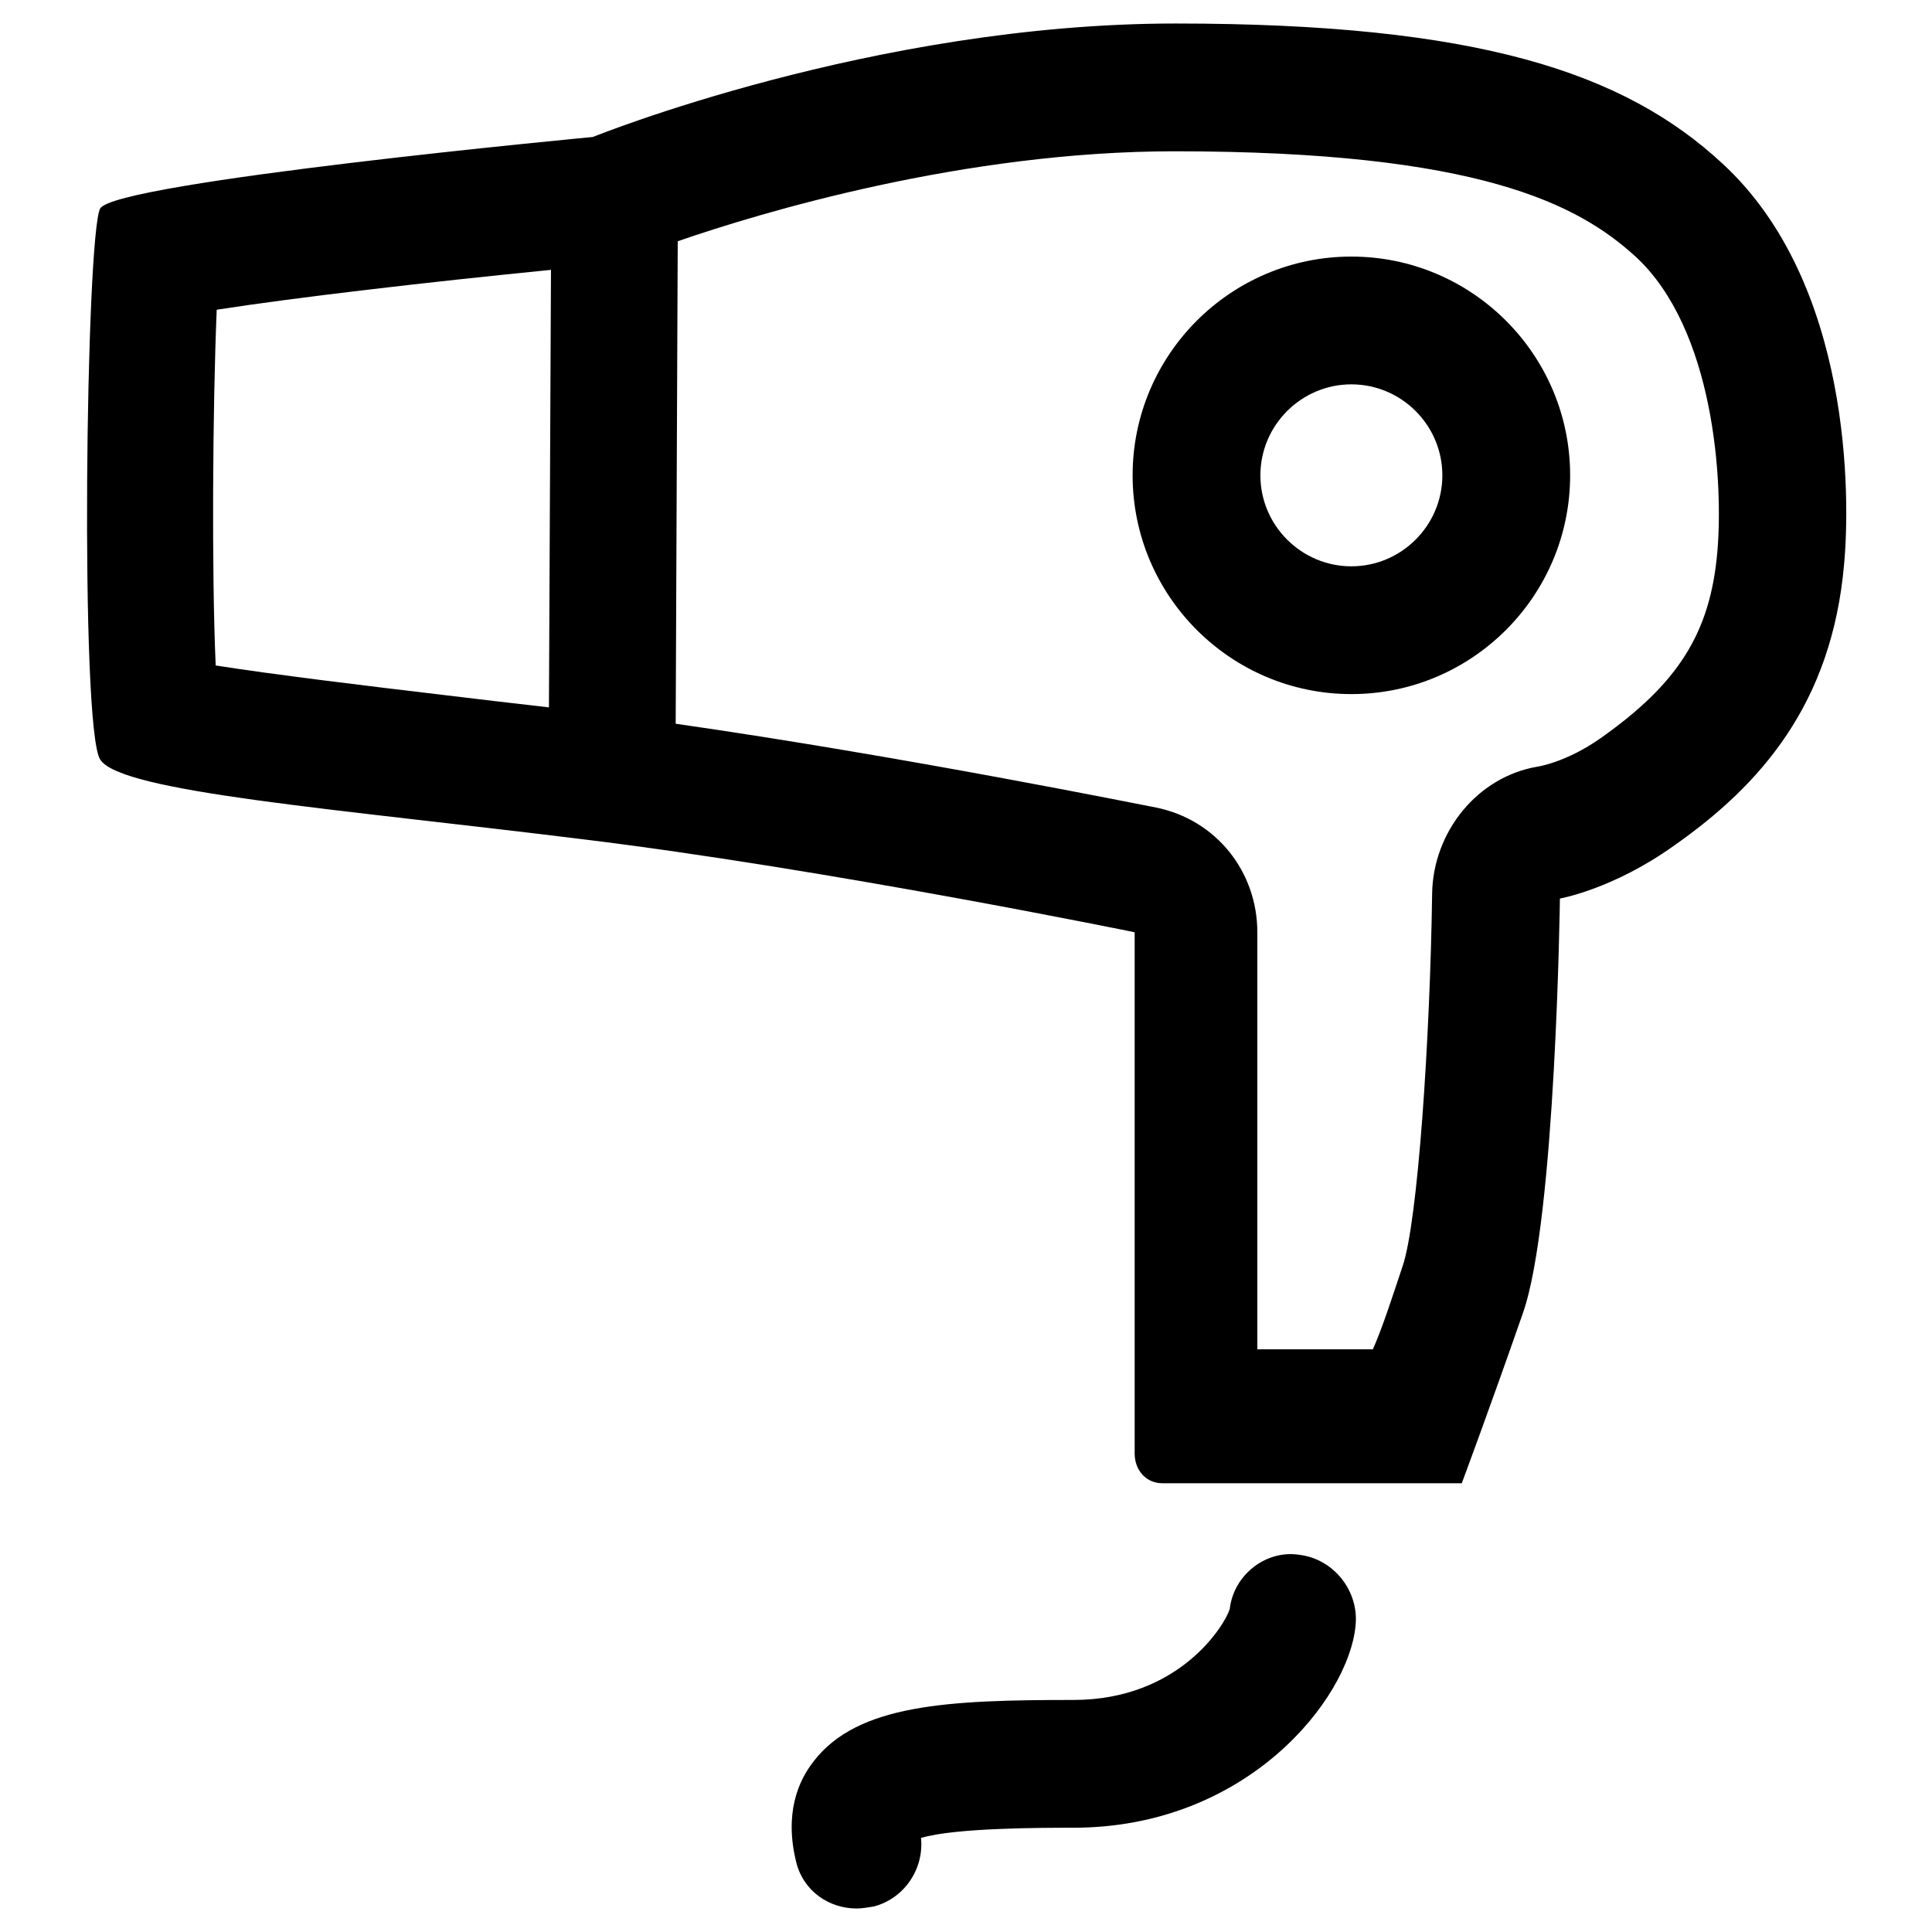
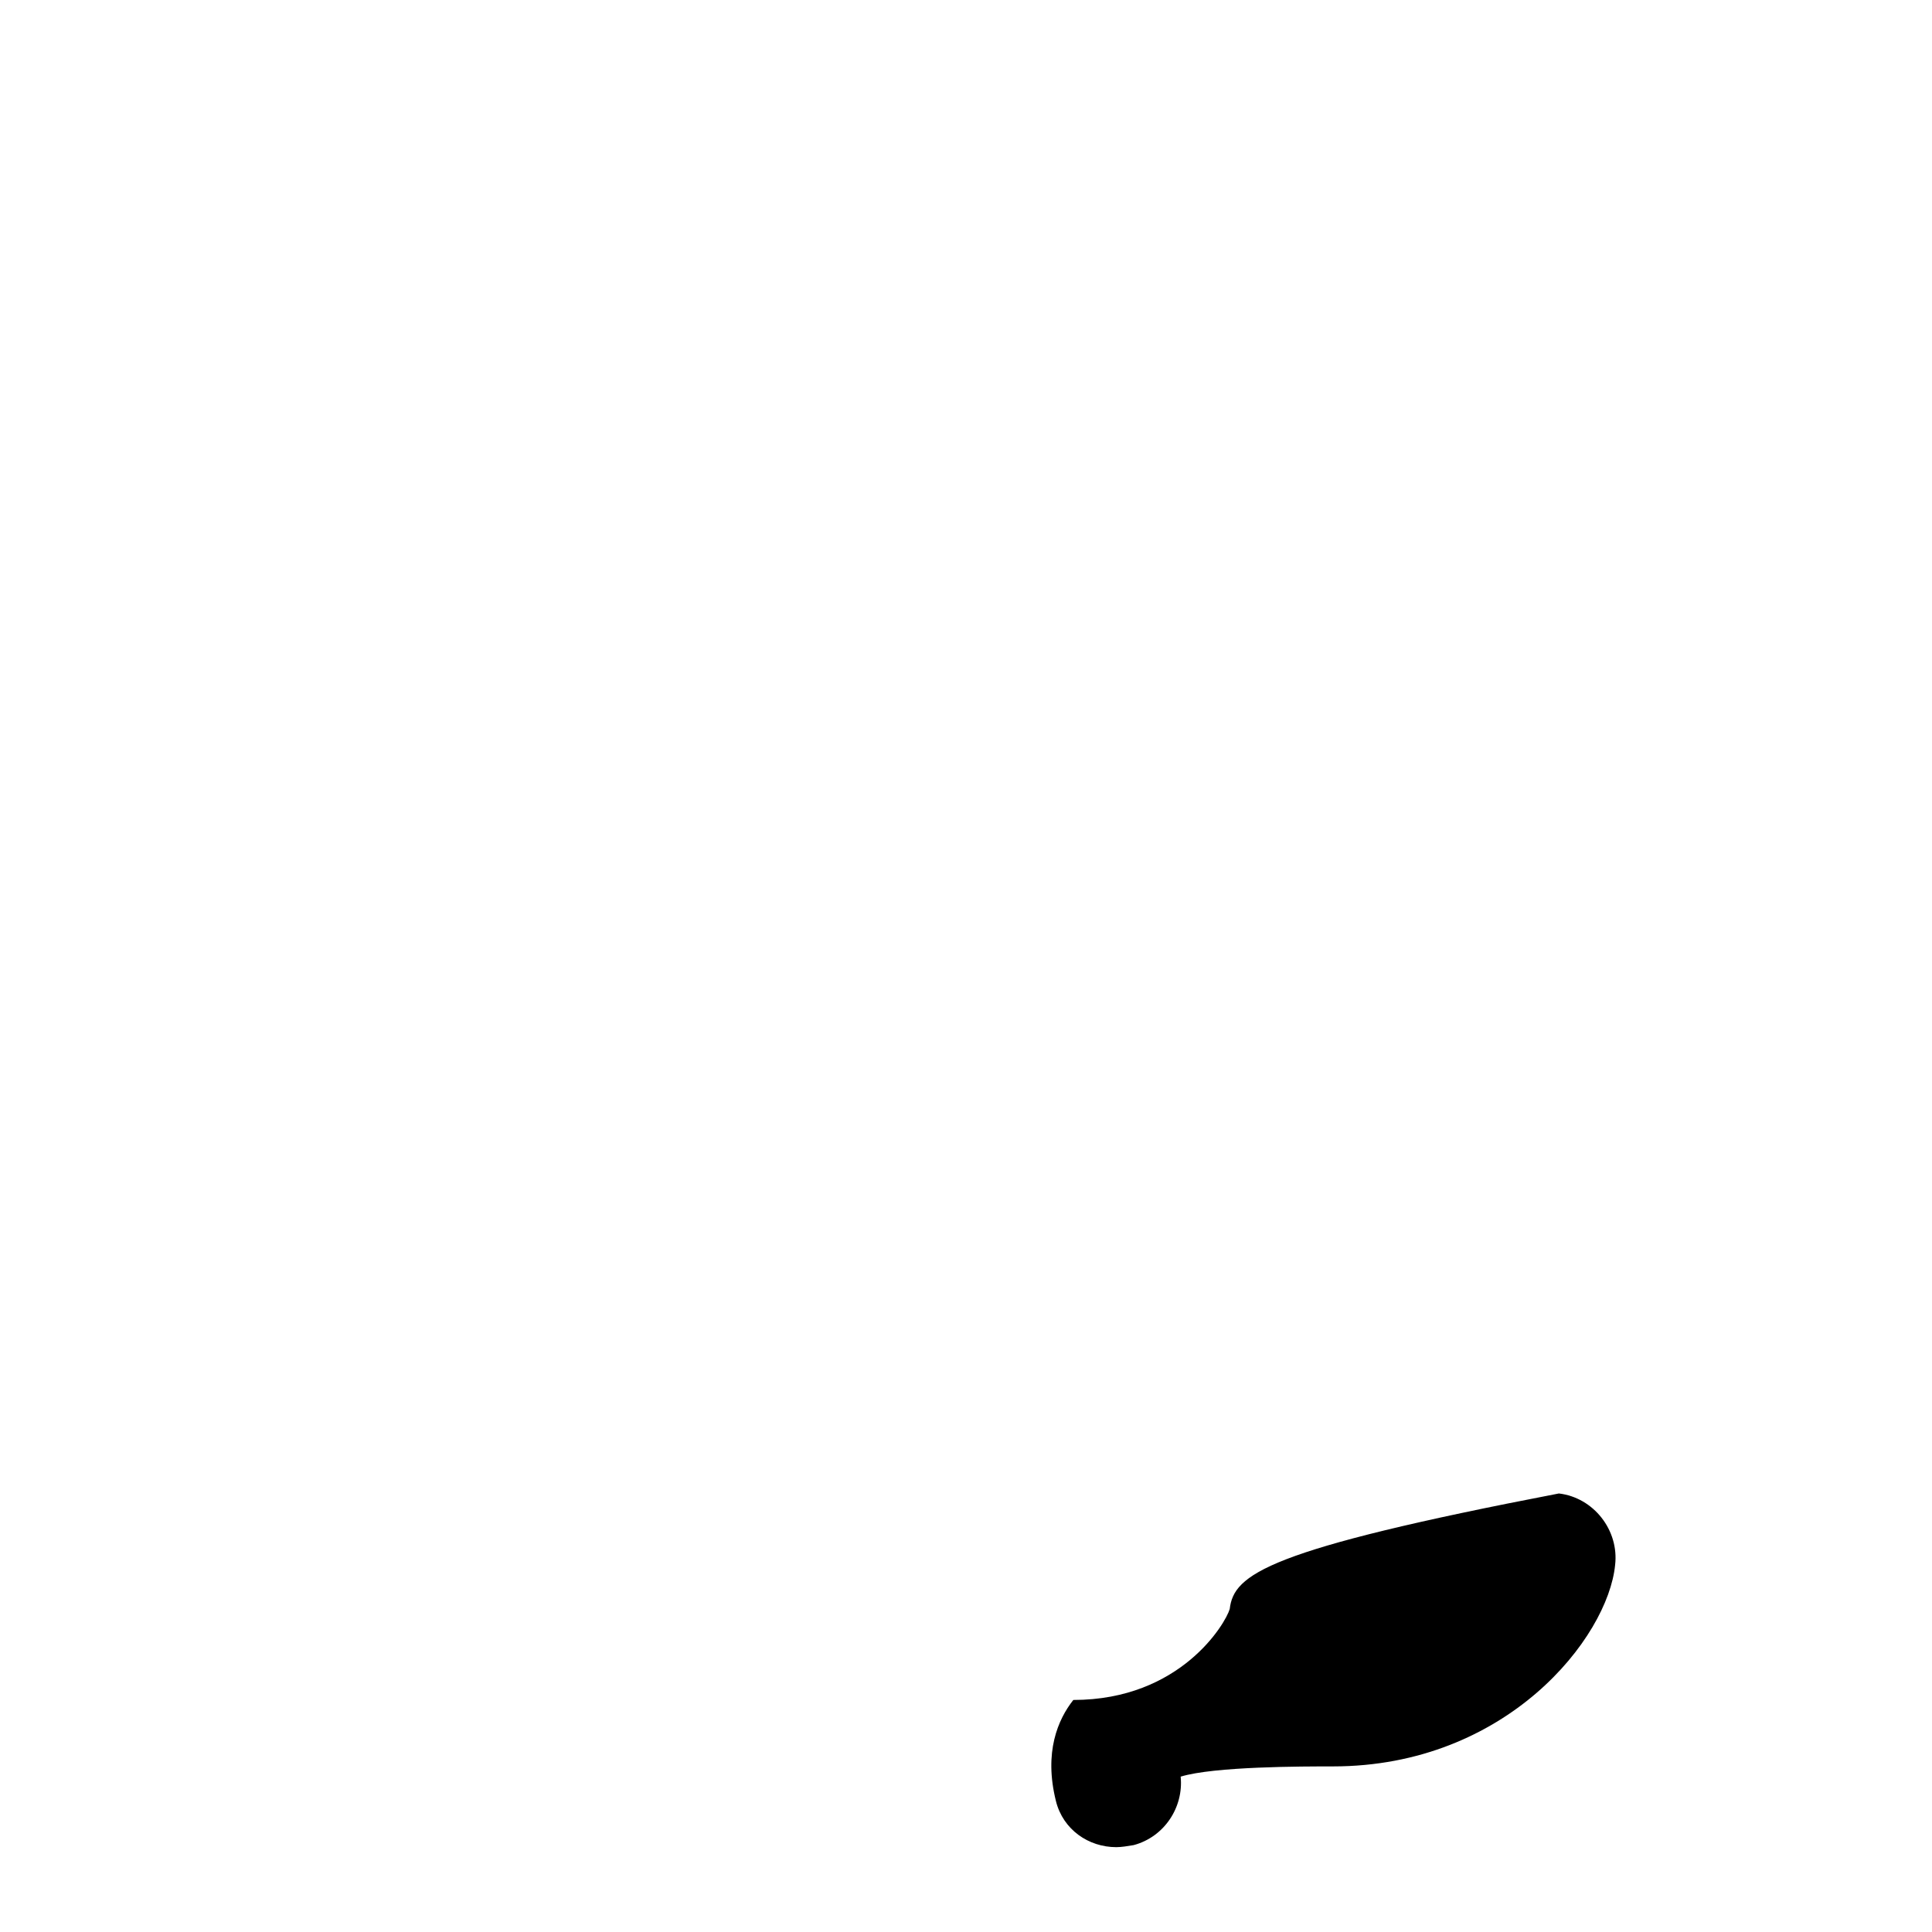
<svg xmlns="http://www.w3.org/2000/svg" version="1.1" id="Слой_1" x="0px" y="0px" viewBox="0 0 189 189" style="enable-background:new 0 0 189 189;" xml:space="preserve">
  <g>
-     <path d="M111,91.2v51c0,1.6,1.1,2.9,2.7,2.9h29.3c0,0,2.8-7.5,6-16.7c3.2-9.2,3.6-40.5,3.6-40.5s5.2-0.9,11.2-5.2   c8.4-5.9,15.4-13.8,16.6-27.5c0.6-6.4,0.8-27.5-11.9-39.2C158.9,7.1,144.6,2.3,115,2.3s-57,11.1-57,11.1s-46.8,4.4-48.2,7   c-1.4,2.6-2,50.8,0,53.9c2,3.2,23,4.8,47.2,7.8C80.8,85,111,91.2,111,91.2z M160,25.1c7.7,7.1,8.6,22,8,28.9   c-0.7,8-3.9,12.9-11.4,18.2c-3.4,2.4-6.2,2.8-6.2,2.8c0,0,0,0,0,0c-5.9,1-10.2,6.4-10.3,12.4c-0.2,14.2-1.4,32.2-2.9,36.5   c-1,3-2,6.1-2.9,8.1H123V91.2c0-5.9-4-11-9.9-12.2c-1.1-0.2-24.7-5-47-8.2l0.2-47.2c8.1-2.8,28-8.8,48.6-8.8   C144.7,14.8,154.4,20,160,25.1z M21.1,65.1c-0.4-9-0.3-25.2,0.1-34.8c7.7-1.2,20.6-2.7,32.7-3.9l-0.2,42.8   c-3.5-0.4-6.9-0.8-10.2-1.2C35.9,67.1,26.8,66,21.1,65.1z" />
-     <path d="M120.3,157.4c-0.4,1.4-4.8,8.9-15.3,8.9c-12.2,0-21.1,0.4-25.4,6c-1.5,1.9-2.9,5.1-1.7,9.9c0.7,2.8,3.2,4.5,5.9,4.5   c0.5,0,1.1-0.1,1.7-0.2c3-0.8,4.9-3.7,4.6-6.7c3.3-1,11.9-1,14.9-1c17,0,26.9-12.6,27.6-19.7c0.4-3.4-2.1-6.6-5.5-7   C123.9,151.6,120.7,154,120.3,157.4z" />
-     <path d="M132.2,67.9c11.8,0,21.4-9.6,21.4-21.4s-9.6-21.4-21.4-21.4c-11.8,0-21.4,9.6-21.4,21.4S120.4,67.9,132.2,67.9z    M132.2,37.6c4.9,0,8.9,4,8.9,8.9s-4,8.9-8.9,8.9s-8.9-4-8.9-8.9S127.3,37.6,132.2,37.6z" />
+     <path d="M120.3,157.4c-0.4,1.4-4.8,8.9-15.3,8.9c-1.5,1.9-2.9,5.1-1.7,9.9c0.7,2.8,3.2,4.5,5.9,4.5   c0.5,0,1.1-0.1,1.7-0.2c3-0.8,4.9-3.7,4.6-6.7c3.3-1,11.9-1,14.9-1c17,0,26.9-12.6,27.6-19.7c0.4-3.4-2.1-6.6-5.5-7   C123.9,151.6,120.7,154,120.3,157.4z" />
  </g>
</svg>